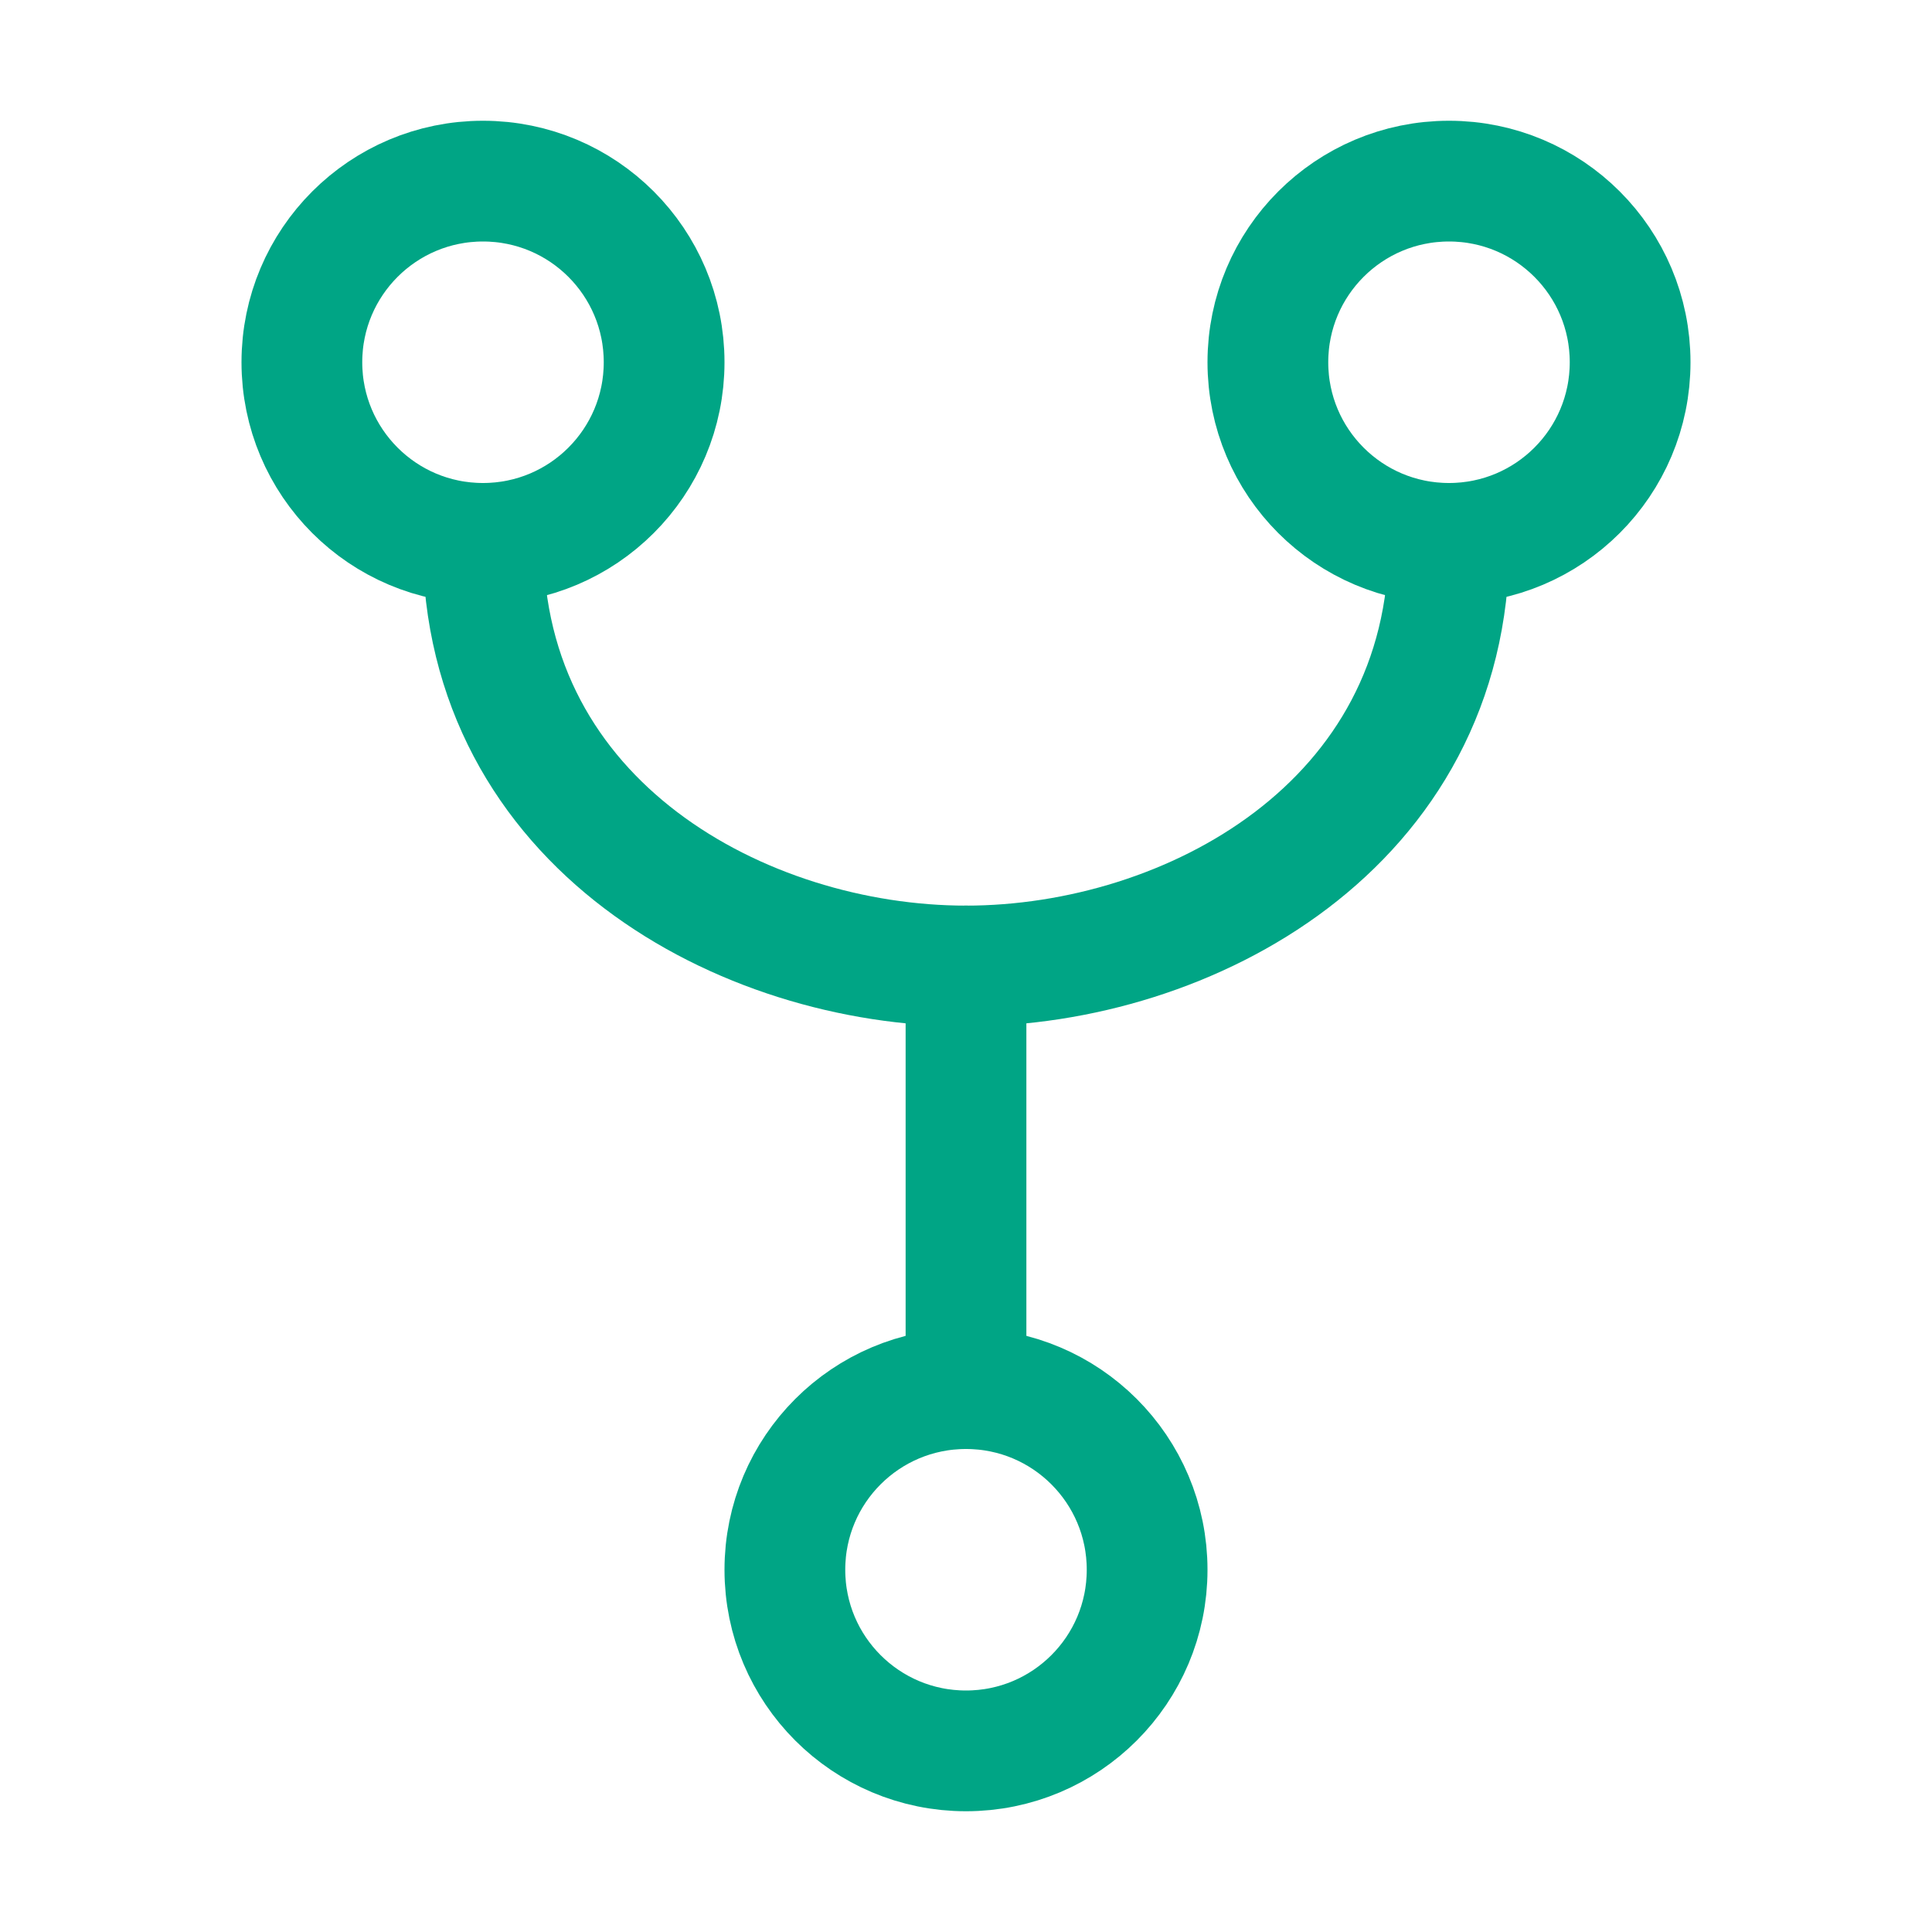
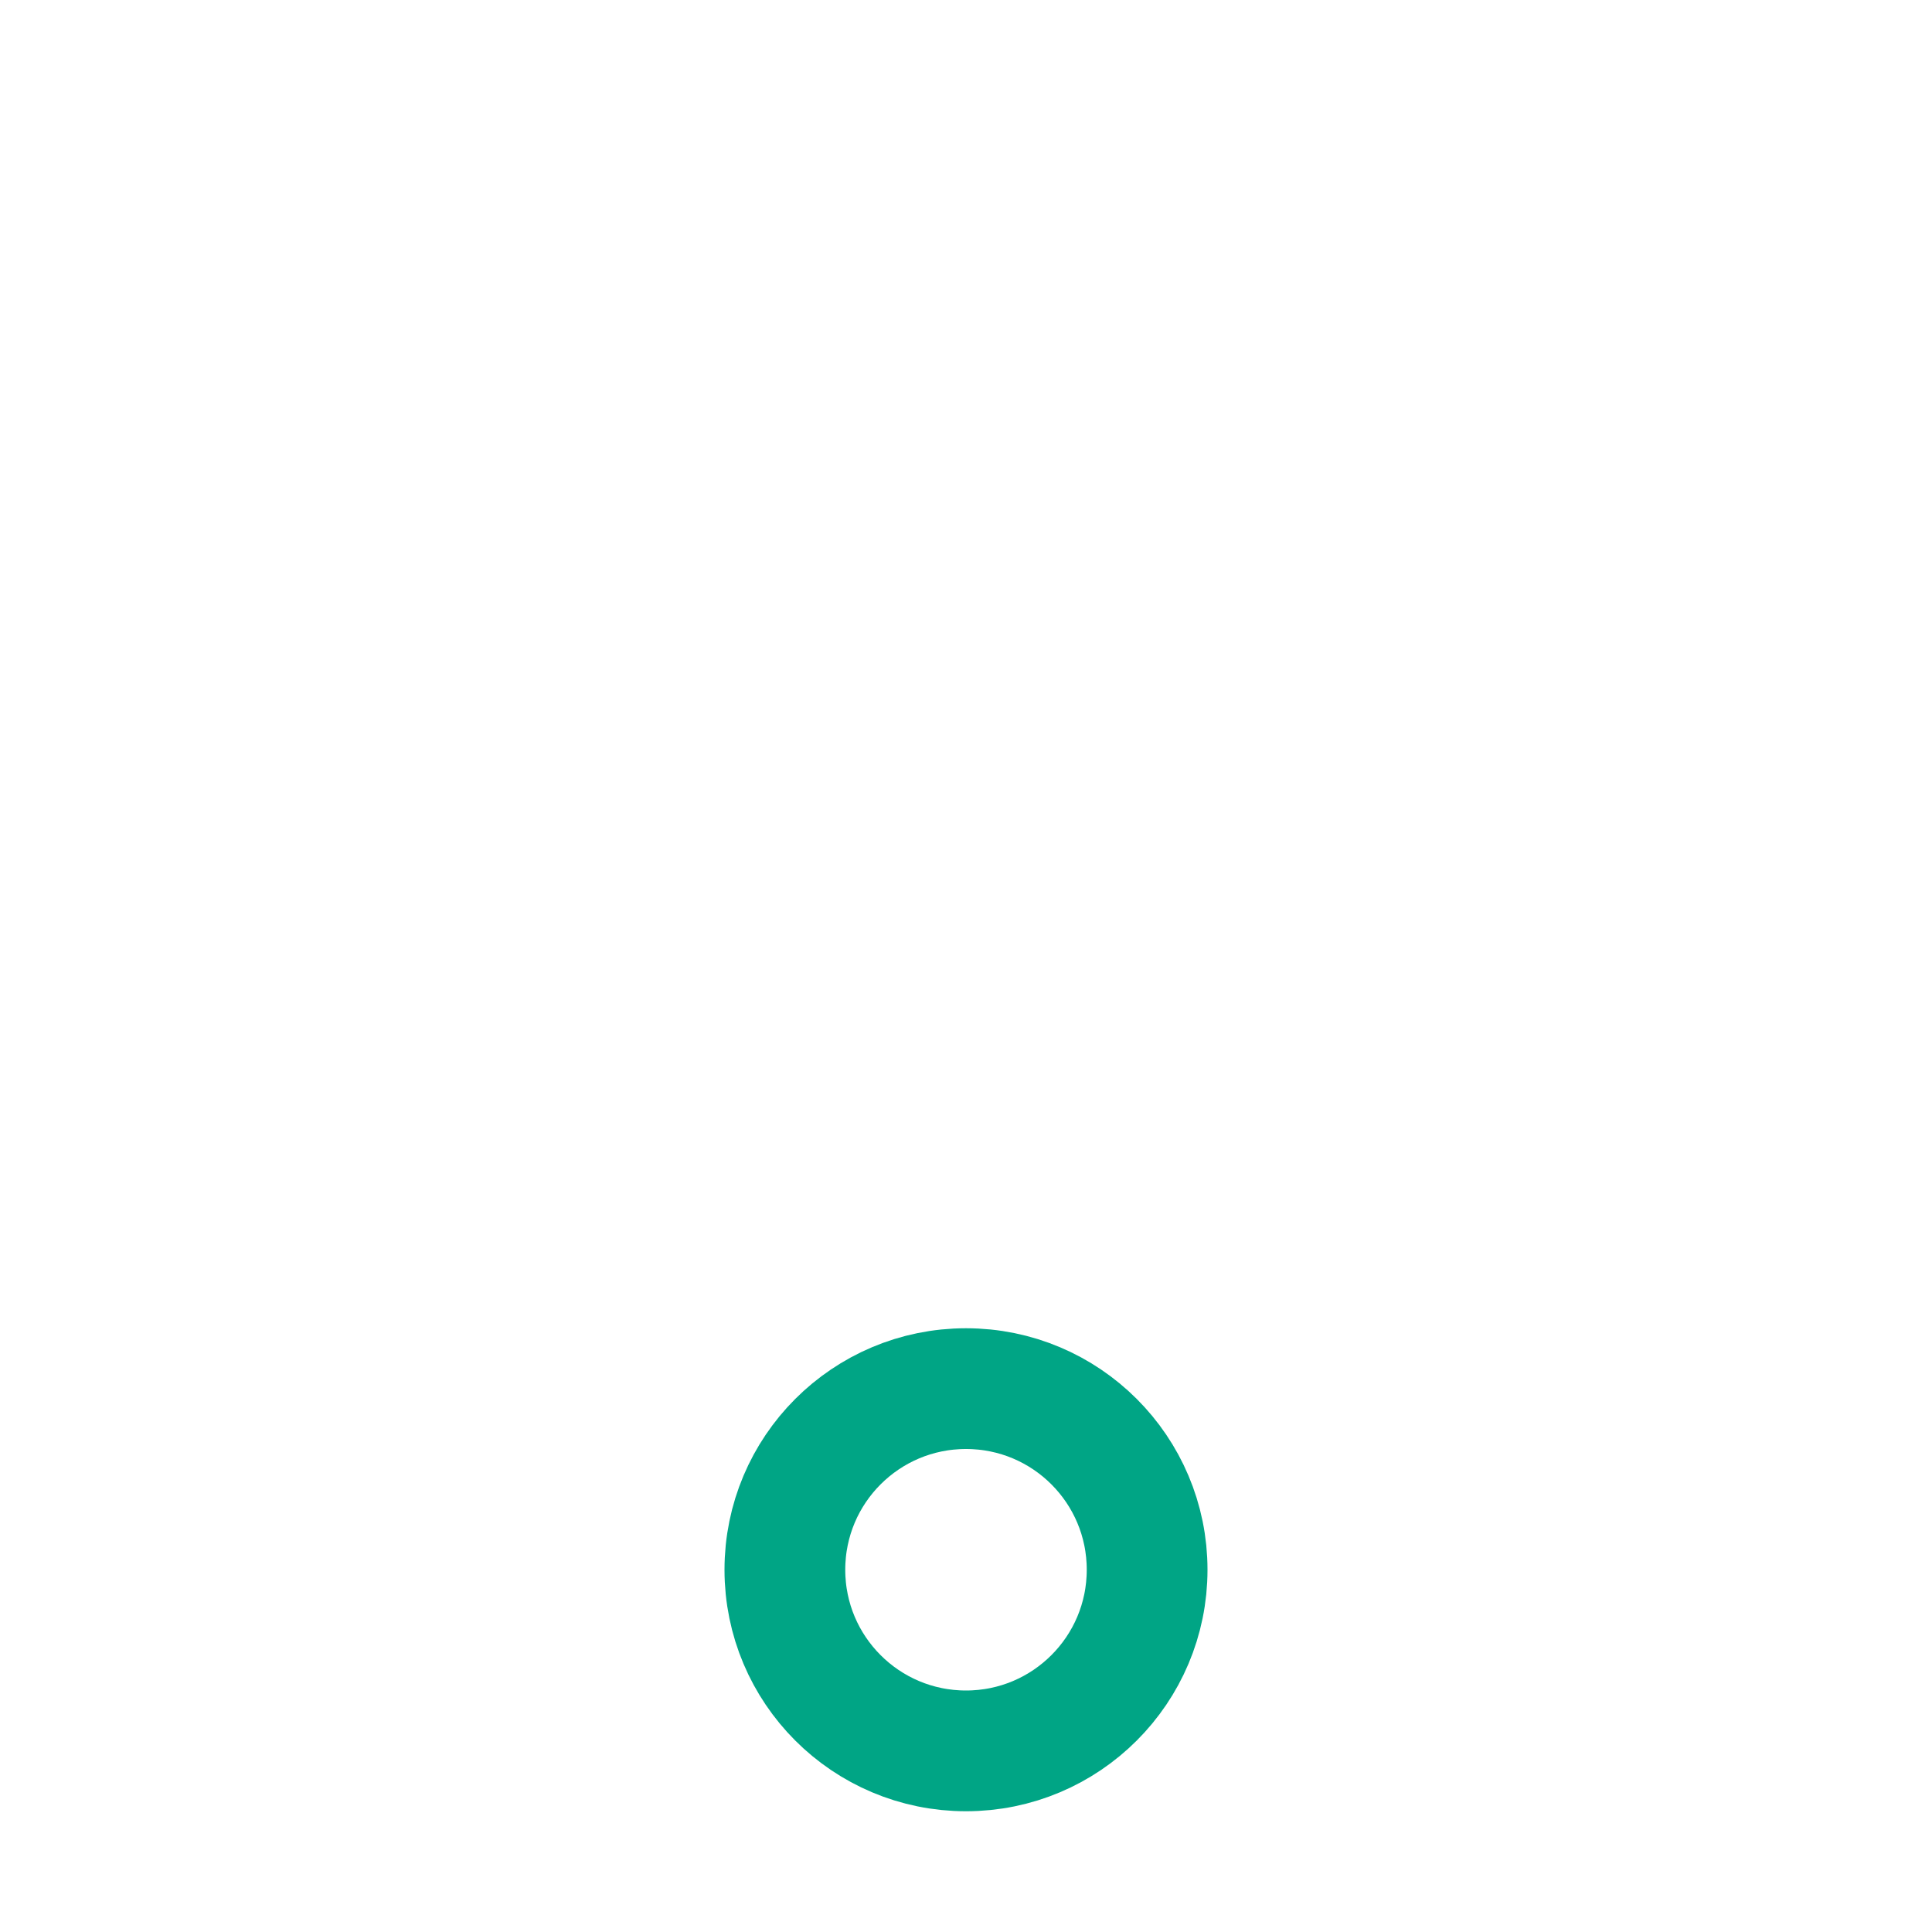
<svg xmlns="http://www.w3.org/2000/svg" width="50" height="50" viewBox="0 0 24 24" fill="none">
-   <path d="M6 6.75C7.243 6.75 8.25 5.743 8.25 4.5C8.25 3.257 7.243 2.25 6 2.25C4.757 2.25 3.75 3.257 3.75 4.5C3.75 5.743 4.757 6.75 6 6.75Z" stroke="#00A585" stroke-width="1.5" stroke-linecap="round" stroke-linejoin="round" />
  <path d="M12 21.75C13.243 21.75 14.25 20.743 14.25 19.5C14.25 18.257 13.243 17.25 12 17.25C10.757 17.25 9.75 18.257 9.75 19.5C9.75 20.743 10.757 21.75 12 21.75Z" stroke="#00A585" stroke-width="1.5" stroke-linecap="round" stroke-linejoin="round" />
-   <path d="M12 12V17.25" stroke="#00A585" stroke-width="1.5" stroke-linecap="round" stroke-linejoin="round" />
-   <path d="M18 6.75C19.243 6.75 20.25 5.743 20.25 4.5C20.25 3.257 19.243 2.25 18 2.25C16.757 2.25 15.75 3.257 15.75 4.5C15.75 5.743 16.757 6.75 18 6.75Z" stroke="#00A585" stroke-width="1.5" stroke-linecap="round" stroke-linejoin="round" />
-   <path d="M6 6.75C6 10.25 9.231 12 12 12C14.769 12 18 10.25 18 6.75" stroke="#00A585" stroke-width="1.5" stroke-linecap="round" stroke-linejoin="round" />
</svg>